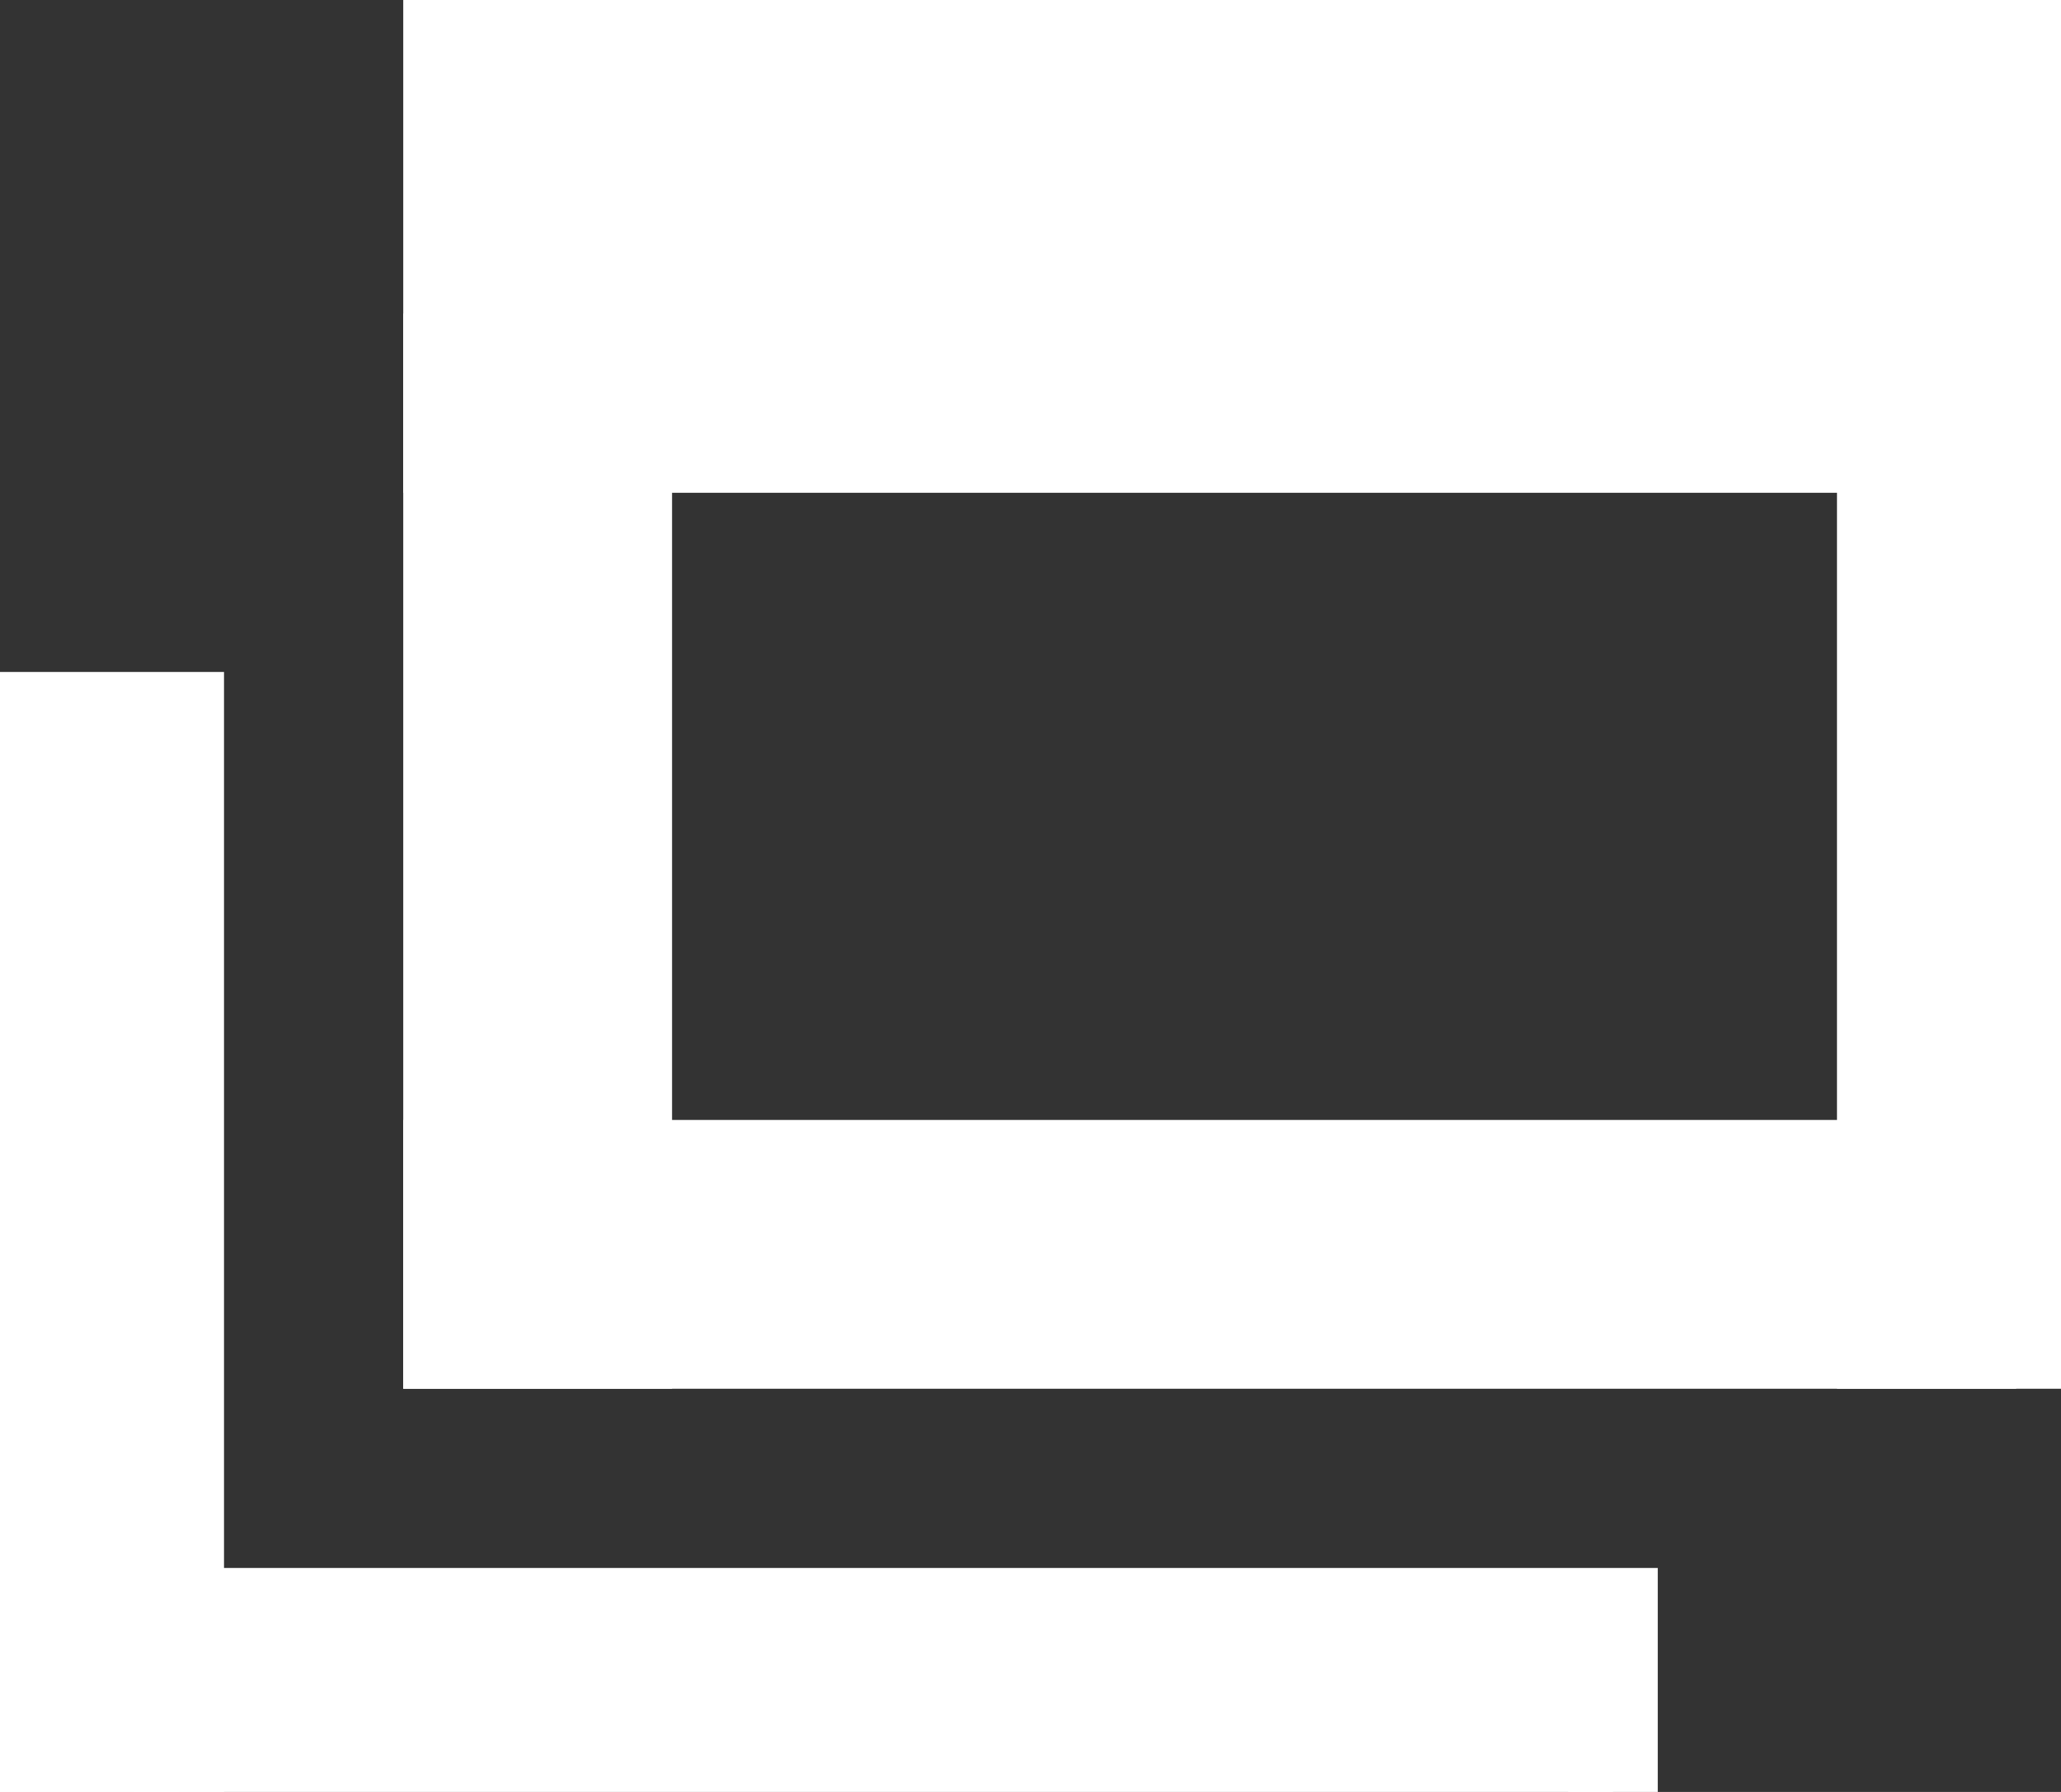
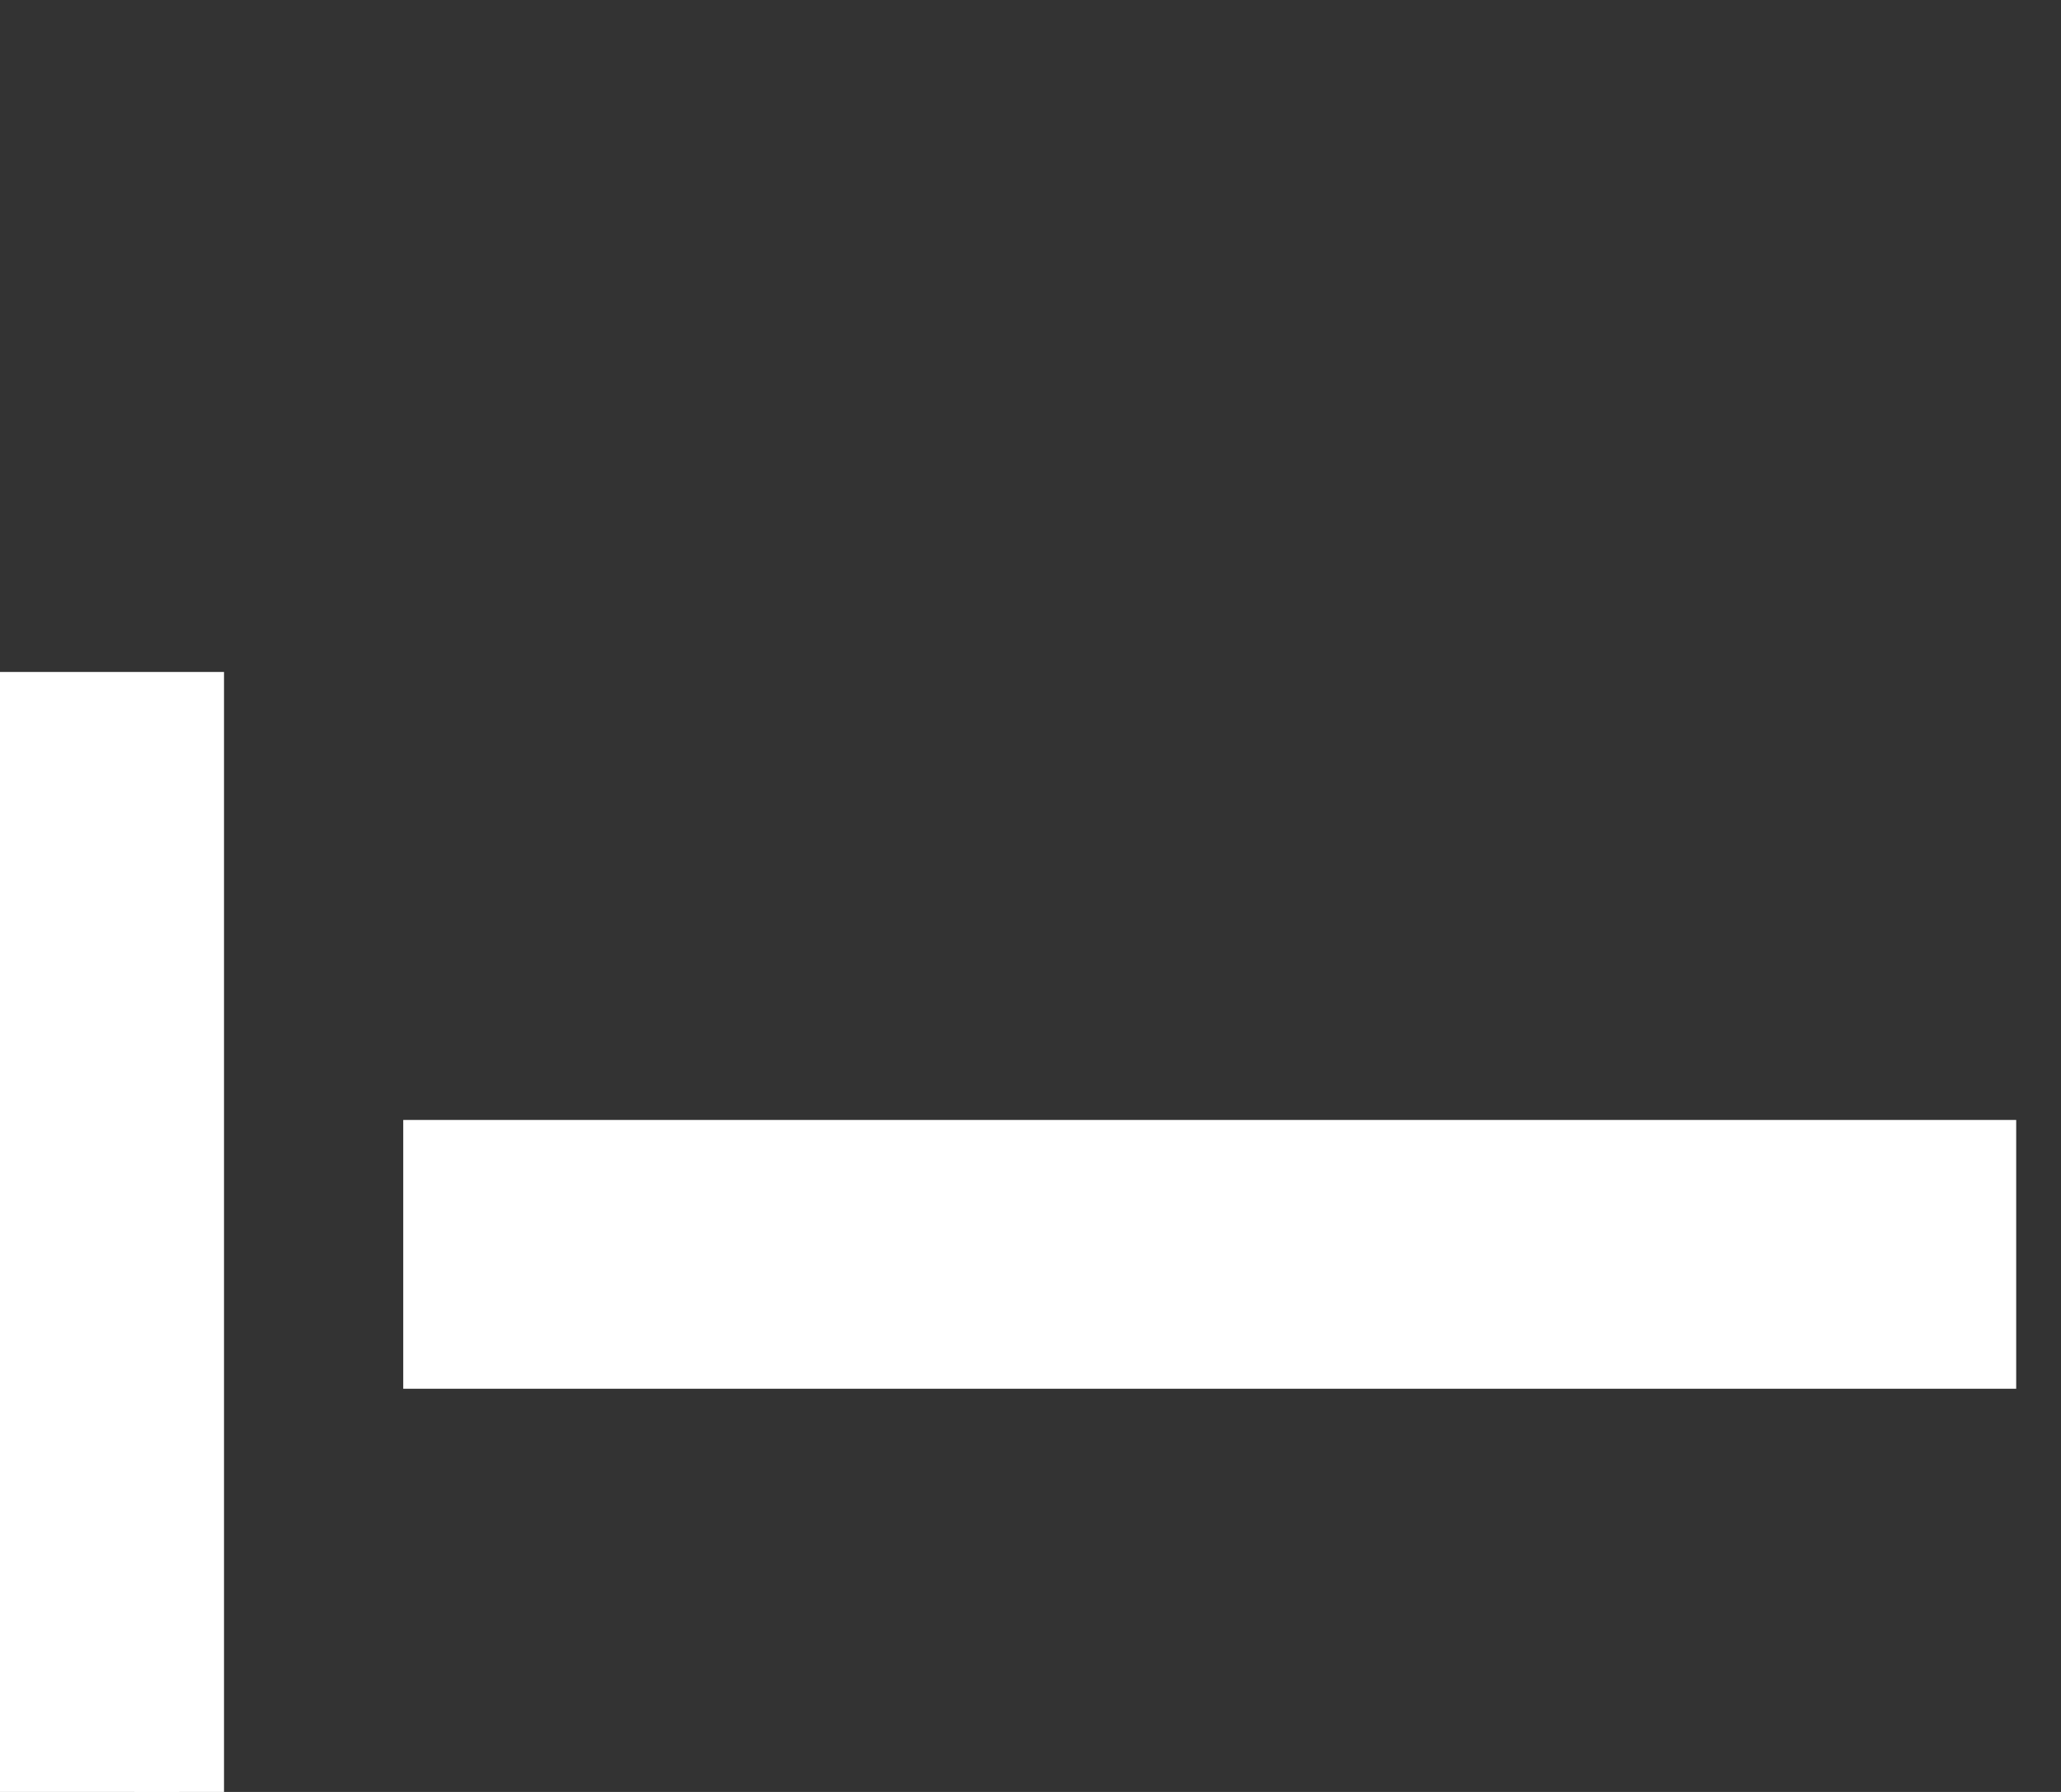
<svg xmlns="http://www.w3.org/2000/svg" viewBox="0 0 23 20">
  <rect x="0" y="0" width="23" height="20" fill="#333333" stroke="none" />
  <style type="text/css">
	.cls-2{fill:#fff;stroke:#fff;}
</style>
-   <rect id="長方形_6" data-name="長方形 6" class="cls-2" x="5" y="-3" width="18" height="8" />
-   <rect id="長方形_7" data-name="長方形 7" class="cls-2" x="21" y="3" width="6" height="12" />
-   <rect id="長方形_8" data-name="長方形 8" class="cls-2" x="5" y="4" width="2" height="11" />
  <rect id="長方形_9" data-name="長方形 9" class="cls-2" x="5" y="13" width="17" height="2" />
  <rect id="長方形_10" data-name="長方形 10" class="cls-2" x="-1" y="8" width="3" height="13" />
-   <rect id="長方形_11" data-name="長方形 11" class="cls-2" x="-2" y="18" width="20" height="3" />
</svg>